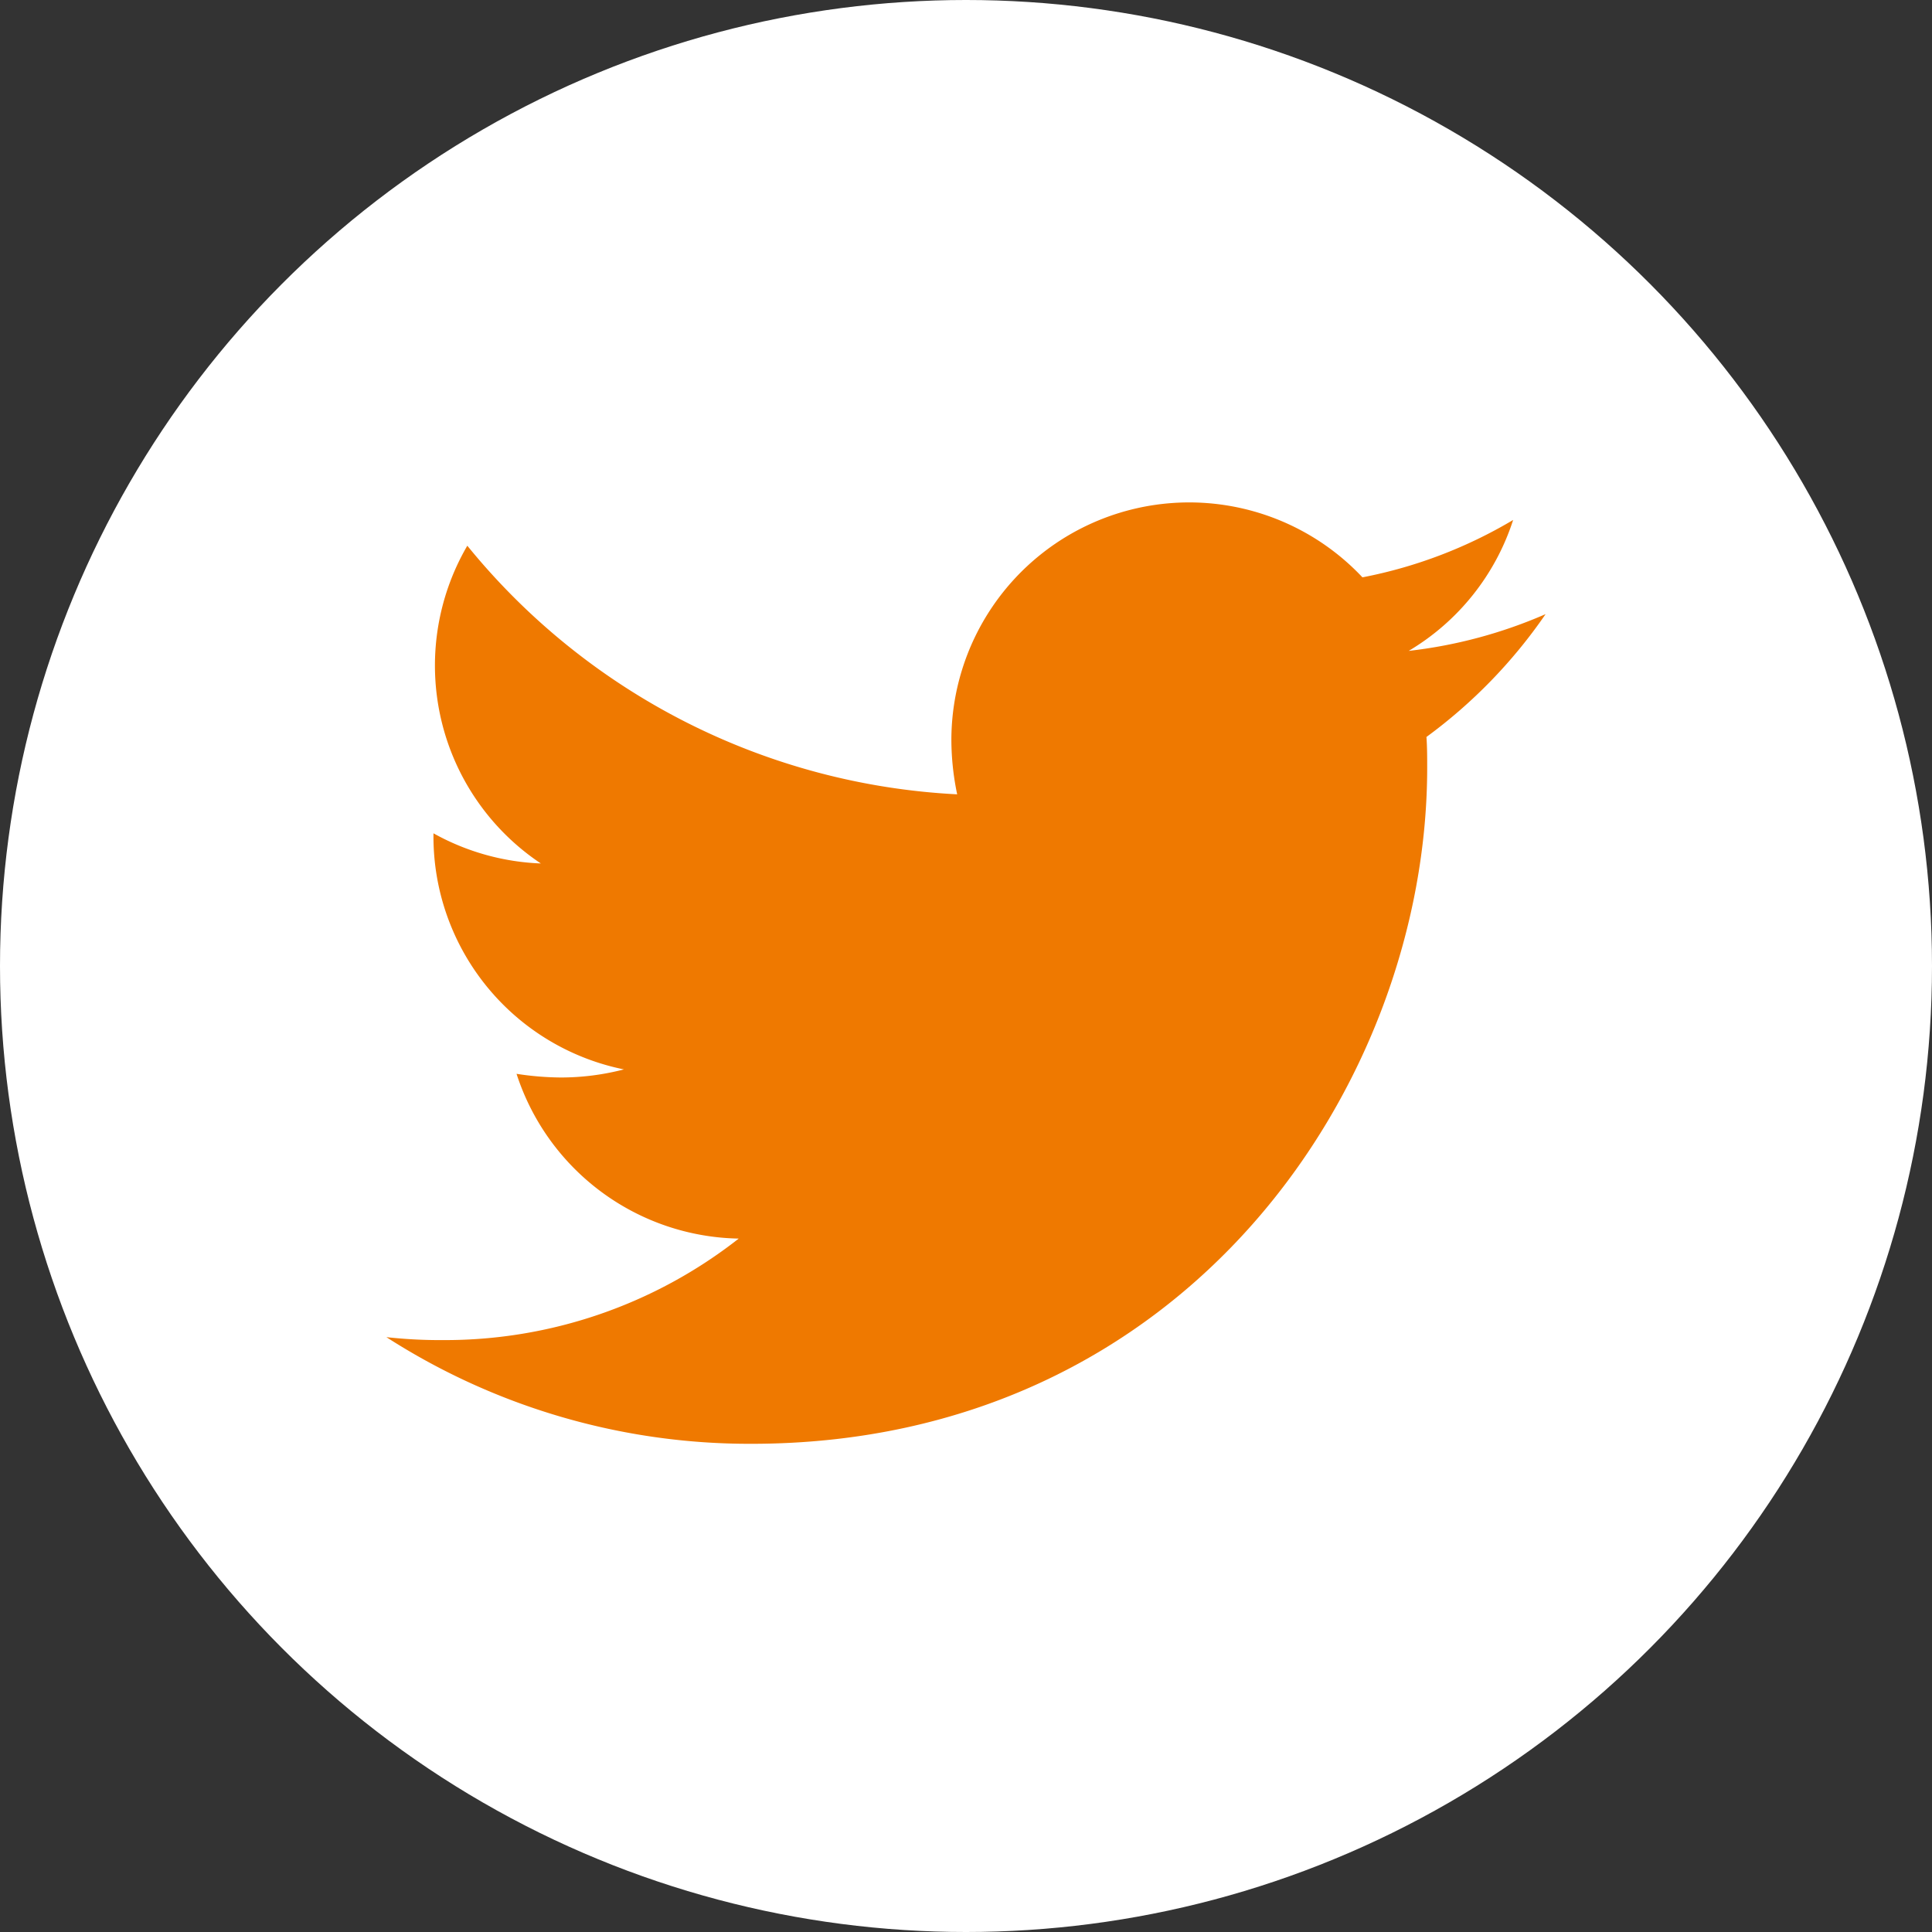
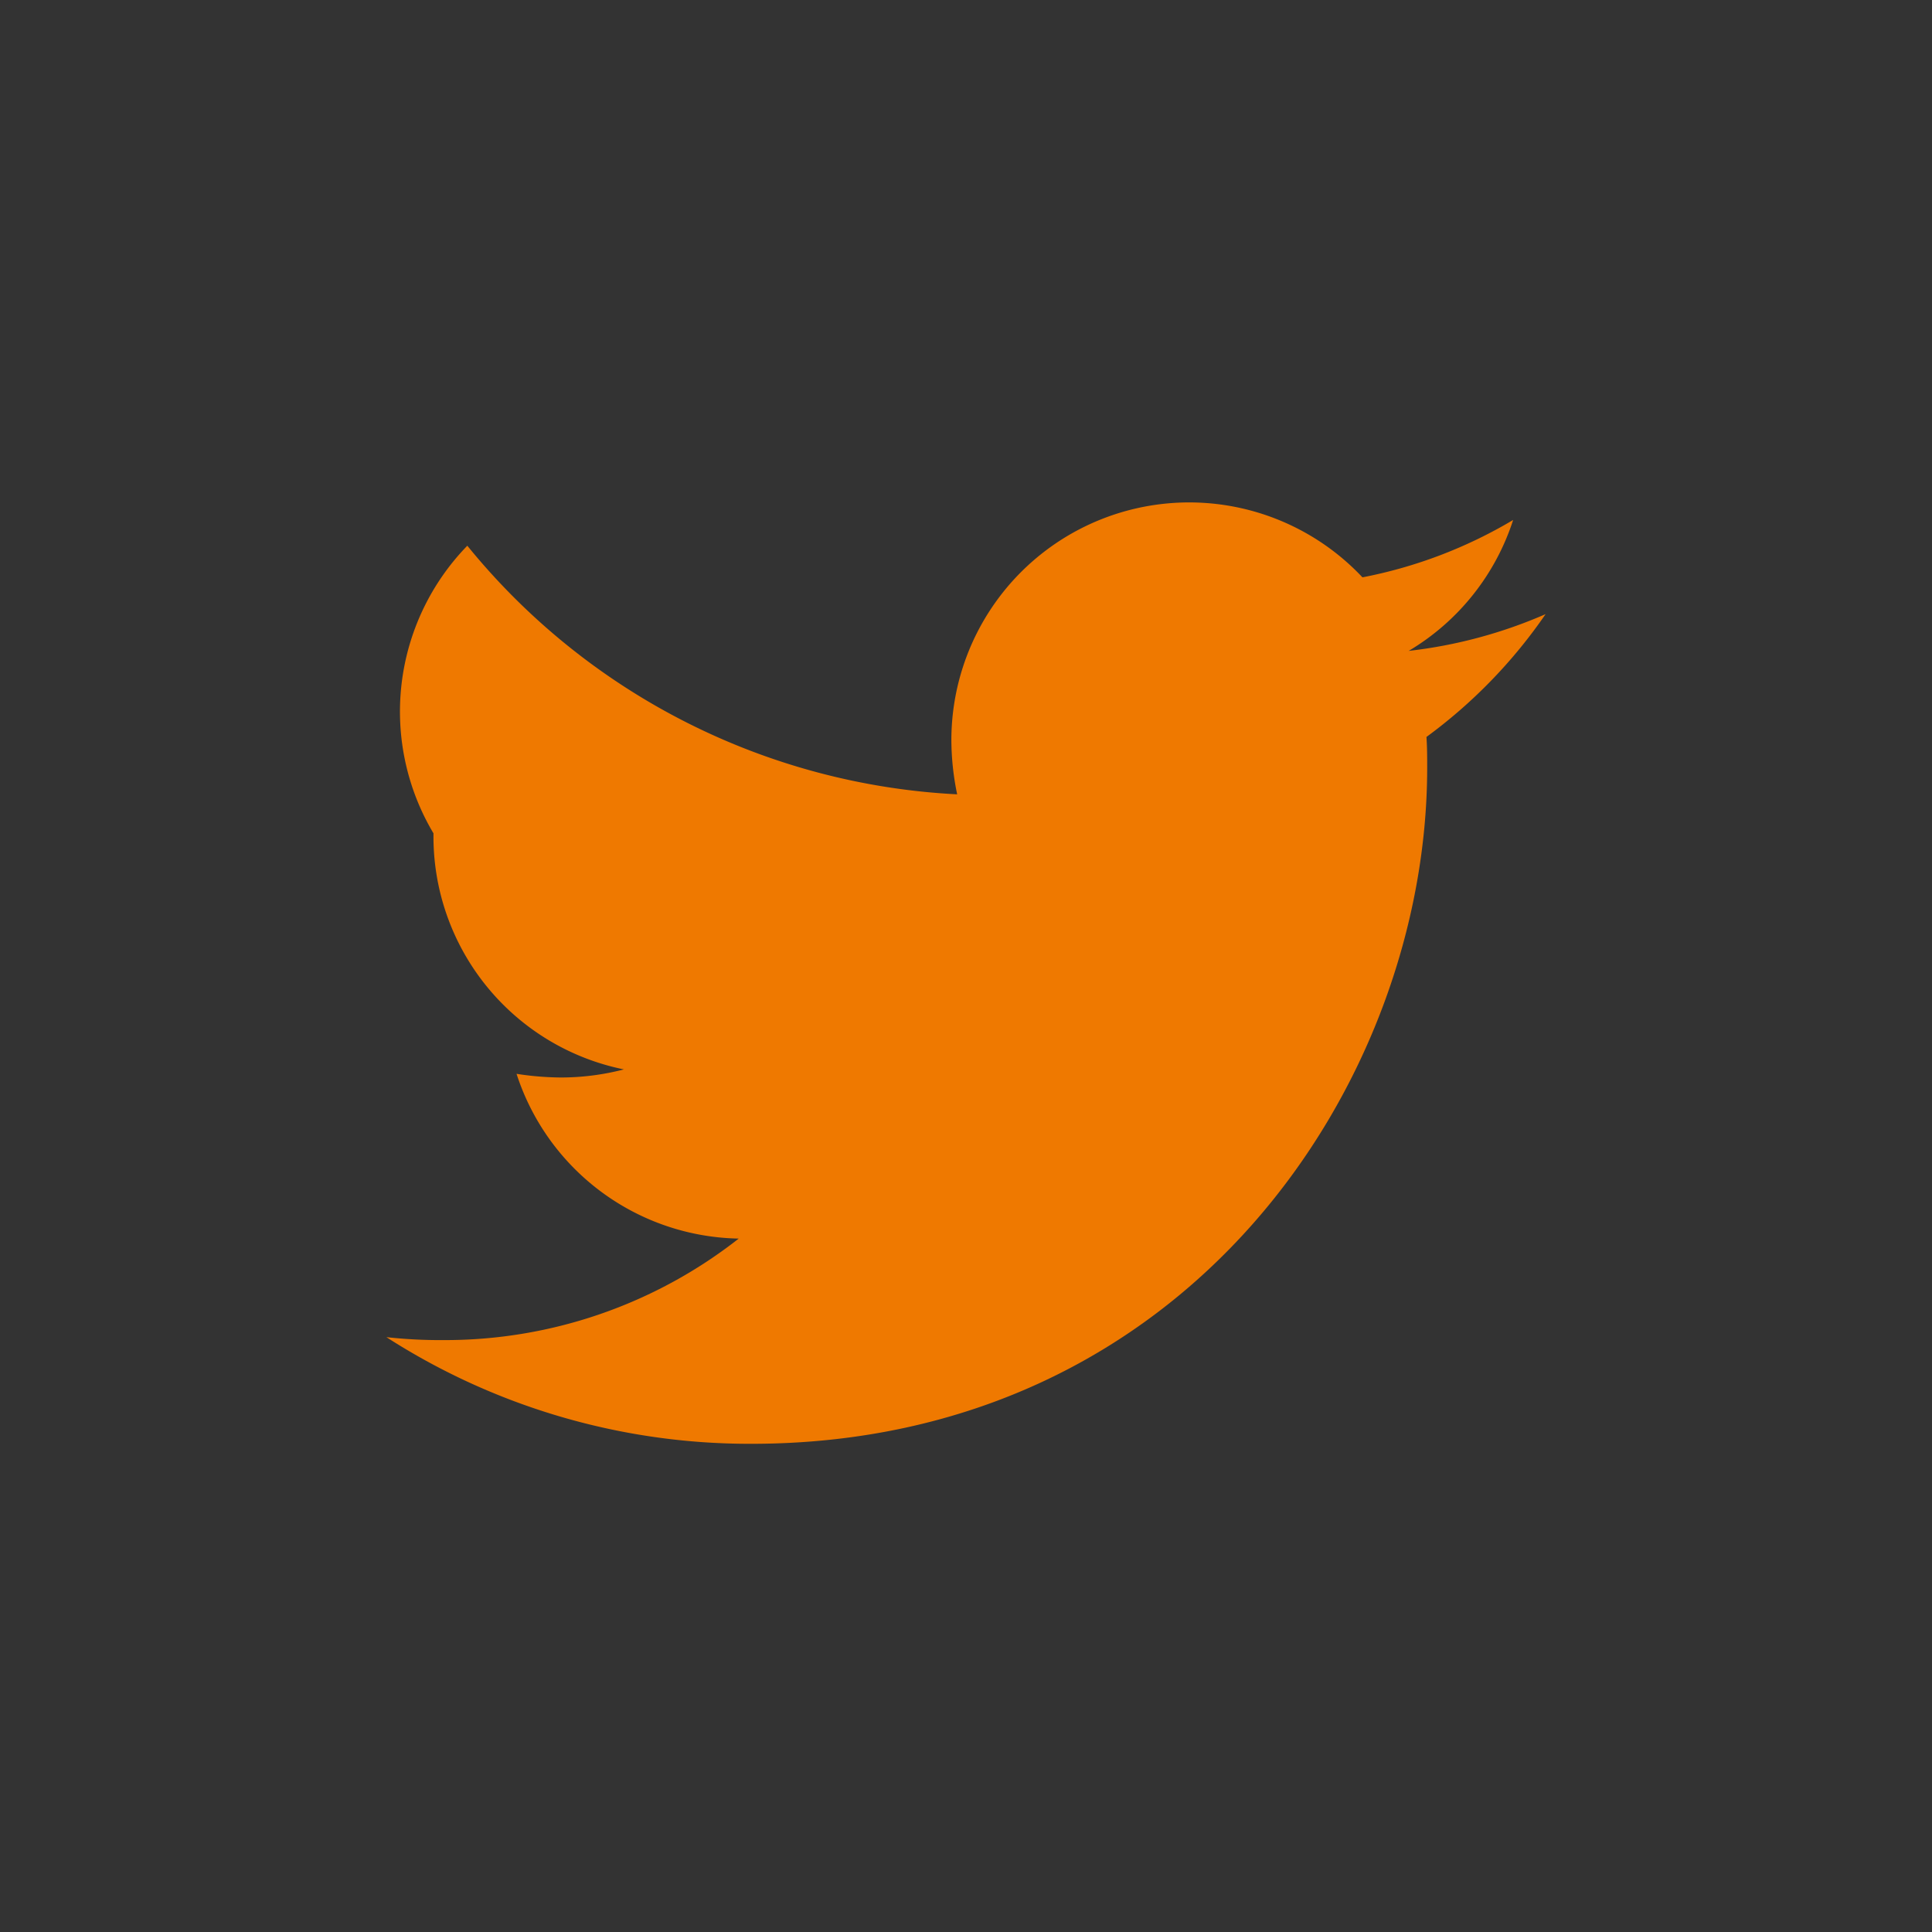
<svg xmlns="http://www.w3.org/2000/svg" width="100" height="100" viewBox="0 0 100 100">
  <rect x="0" y="0" width="100" height="100" fill="#333333" stroke="none" />
  <g id="Grupo_2" data-name="Grupo 2" transform="translate(-1393 -2540)">
-     <circle id="Elipse_2" data-name="Elipse 2" cx="50" cy="50" r="50" transform="translate(1393 2540)" fill="#fff" />
-     <path id="Icon_awesome-twitter" data-name="Icon awesome-twitter" d="M53.833,15.525c.038.533.038,1.066.038,1.6,0,16.256-12.373,34.987-34.987,34.987A34.75,34.75,0,0,1,0,46.592a25.439,25.439,0,0,0,2.97.152A24.627,24.627,0,0,0,18.236,41.49a12.319,12.319,0,0,1-11.5-8.528,15.507,15.507,0,0,0,2.322.19,13.006,13.006,0,0,0,3.236-.419A12.3,12.3,0,0,1,2.436,20.665v-.152a12.384,12.384,0,0,0,5.558,1.561A12.315,12.315,0,0,1,4.188,5.627,34.954,34.954,0,0,0,29.543,18.495a13.882,13.882,0,0,1-.3-2.817A12.309,12.309,0,0,1,50.52,7.264a24.21,24.21,0,0,0,7.8-2.97,12.264,12.264,0,0,1-5.406,6.777A24.652,24.652,0,0,0,60,9.168a26.434,26.434,0,0,1-6.167,6.358Z" transform="translate(1413 2562.619)" fill="#ef7900" />
+     <path id="Icon_awesome-twitter" data-name="Icon awesome-twitter" d="M53.833,15.525c.038.533.038,1.066.038,1.6,0,16.256-12.373,34.987-34.987,34.987A34.75,34.75,0,0,1,0,46.592a25.439,25.439,0,0,0,2.97.152A24.627,24.627,0,0,0,18.236,41.49a12.319,12.319,0,0,1-11.5-8.528,15.507,15.507,0,0,0,2.322.19,13.006,13.006,0,0,0,3.236-.419A12.3,12.3,0,0,1,2.436,20.665v-.152A12.315,12.315,0,0,1,4.188,5.627,34.954,34.954,0,0,0,29.543,18.495a13.882,13.882,0,0,1-.3-2.817A12.309,12.309,0,0,1,50.52,7.264a24.21,24.21,0,0,0,7.8-2.97,12.264,12.264,0,0,1-5.406,6.777A24.652,24.652,0,0,0,60,9.168a26.434,26.434,0,0,1-6.167,6.358Z" transform="translate(1413 2562.619)" fill="#ef7900" />
  </g>
</svg>